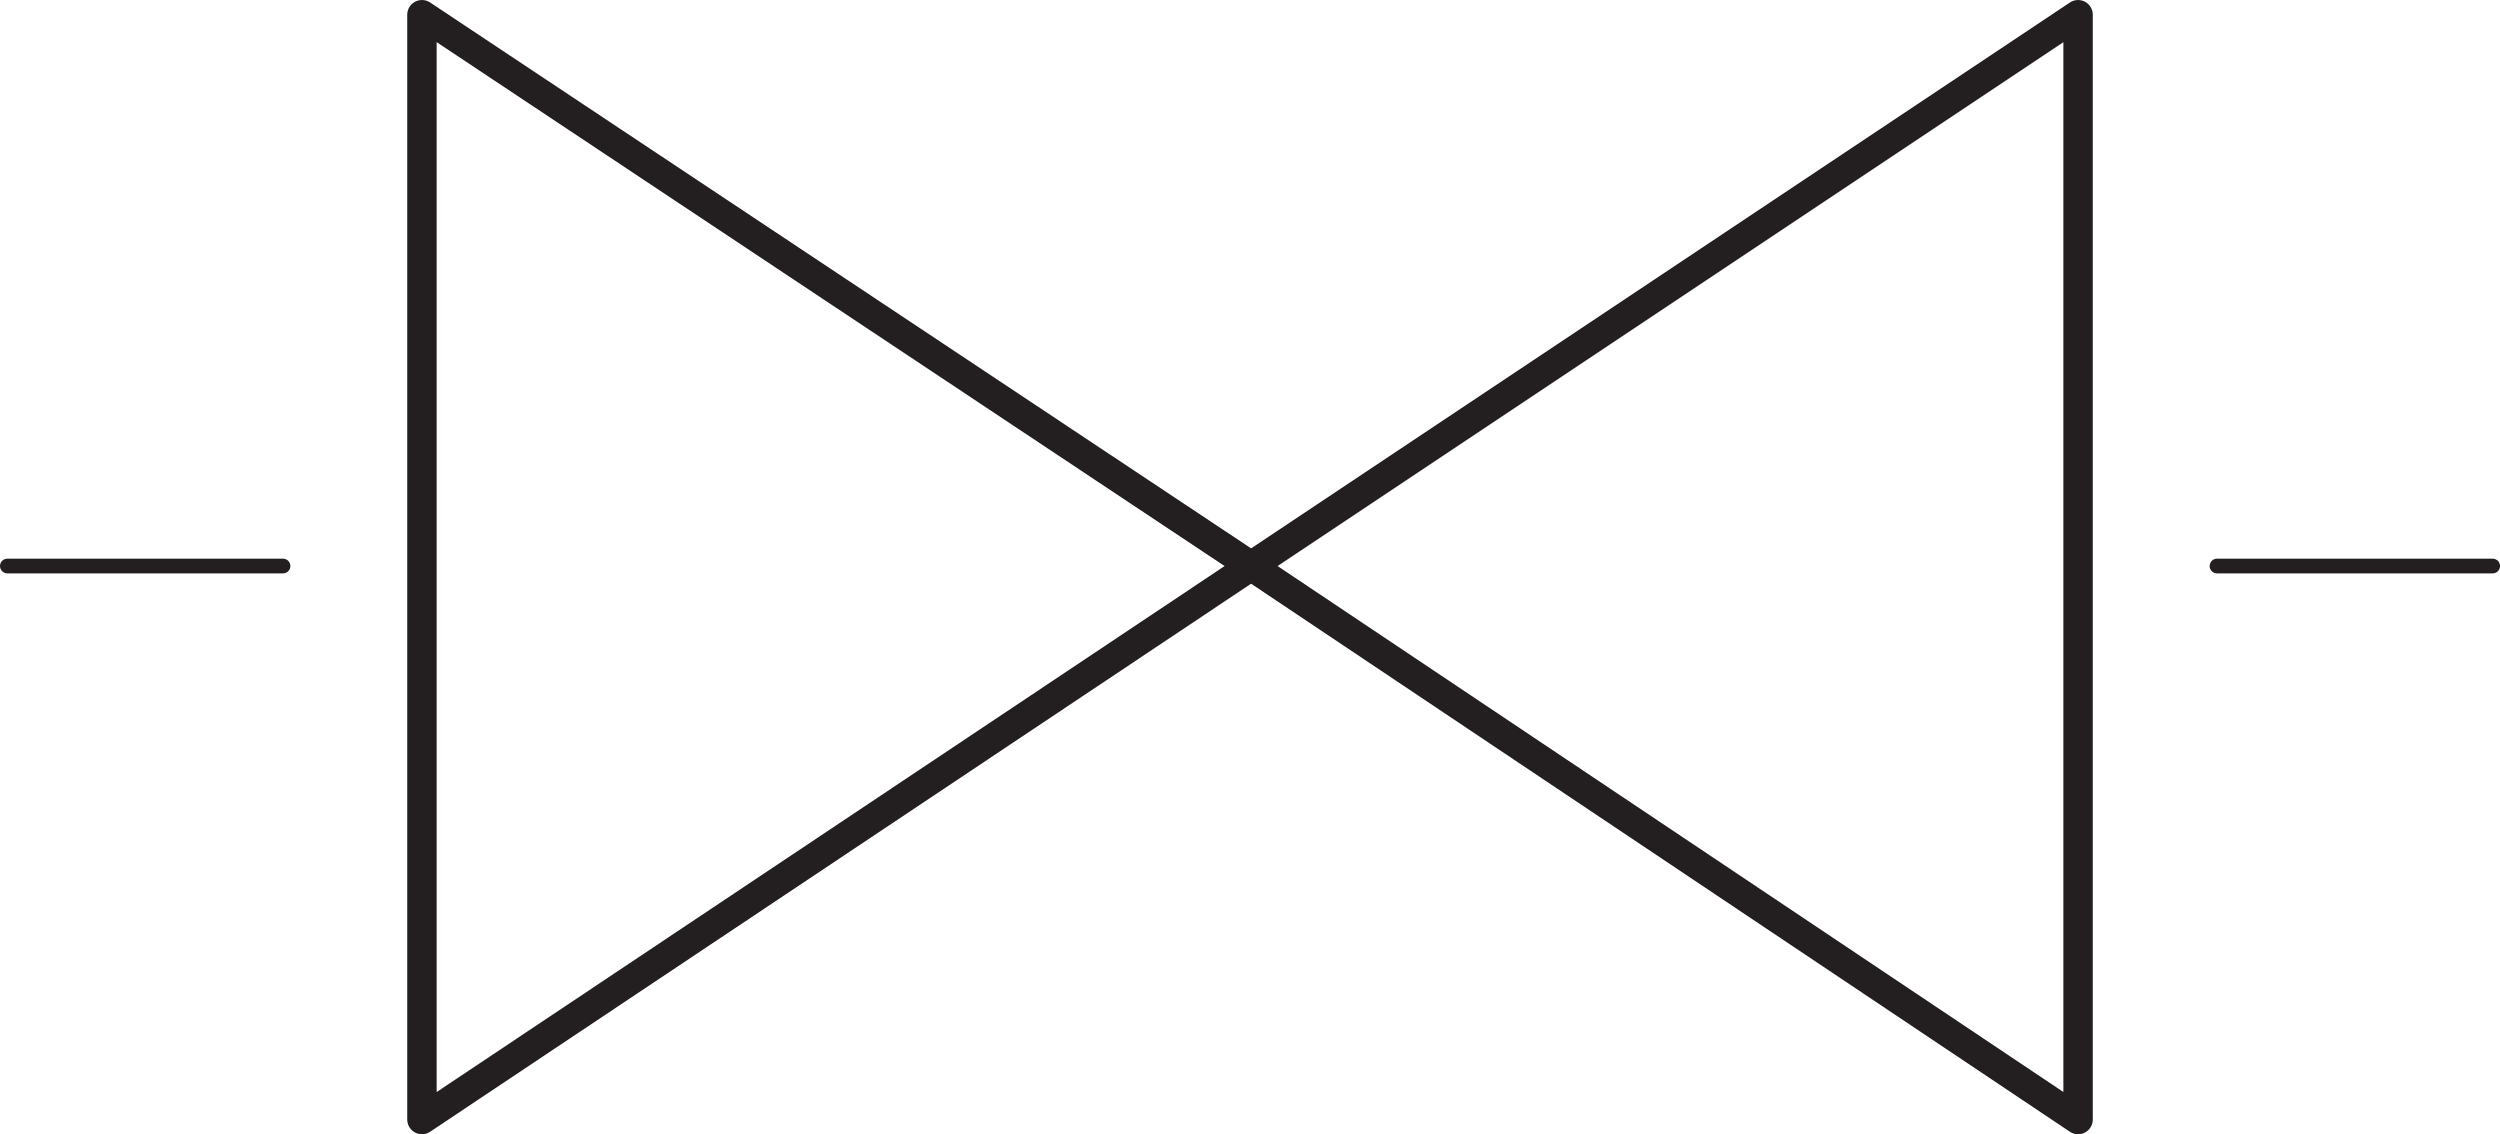
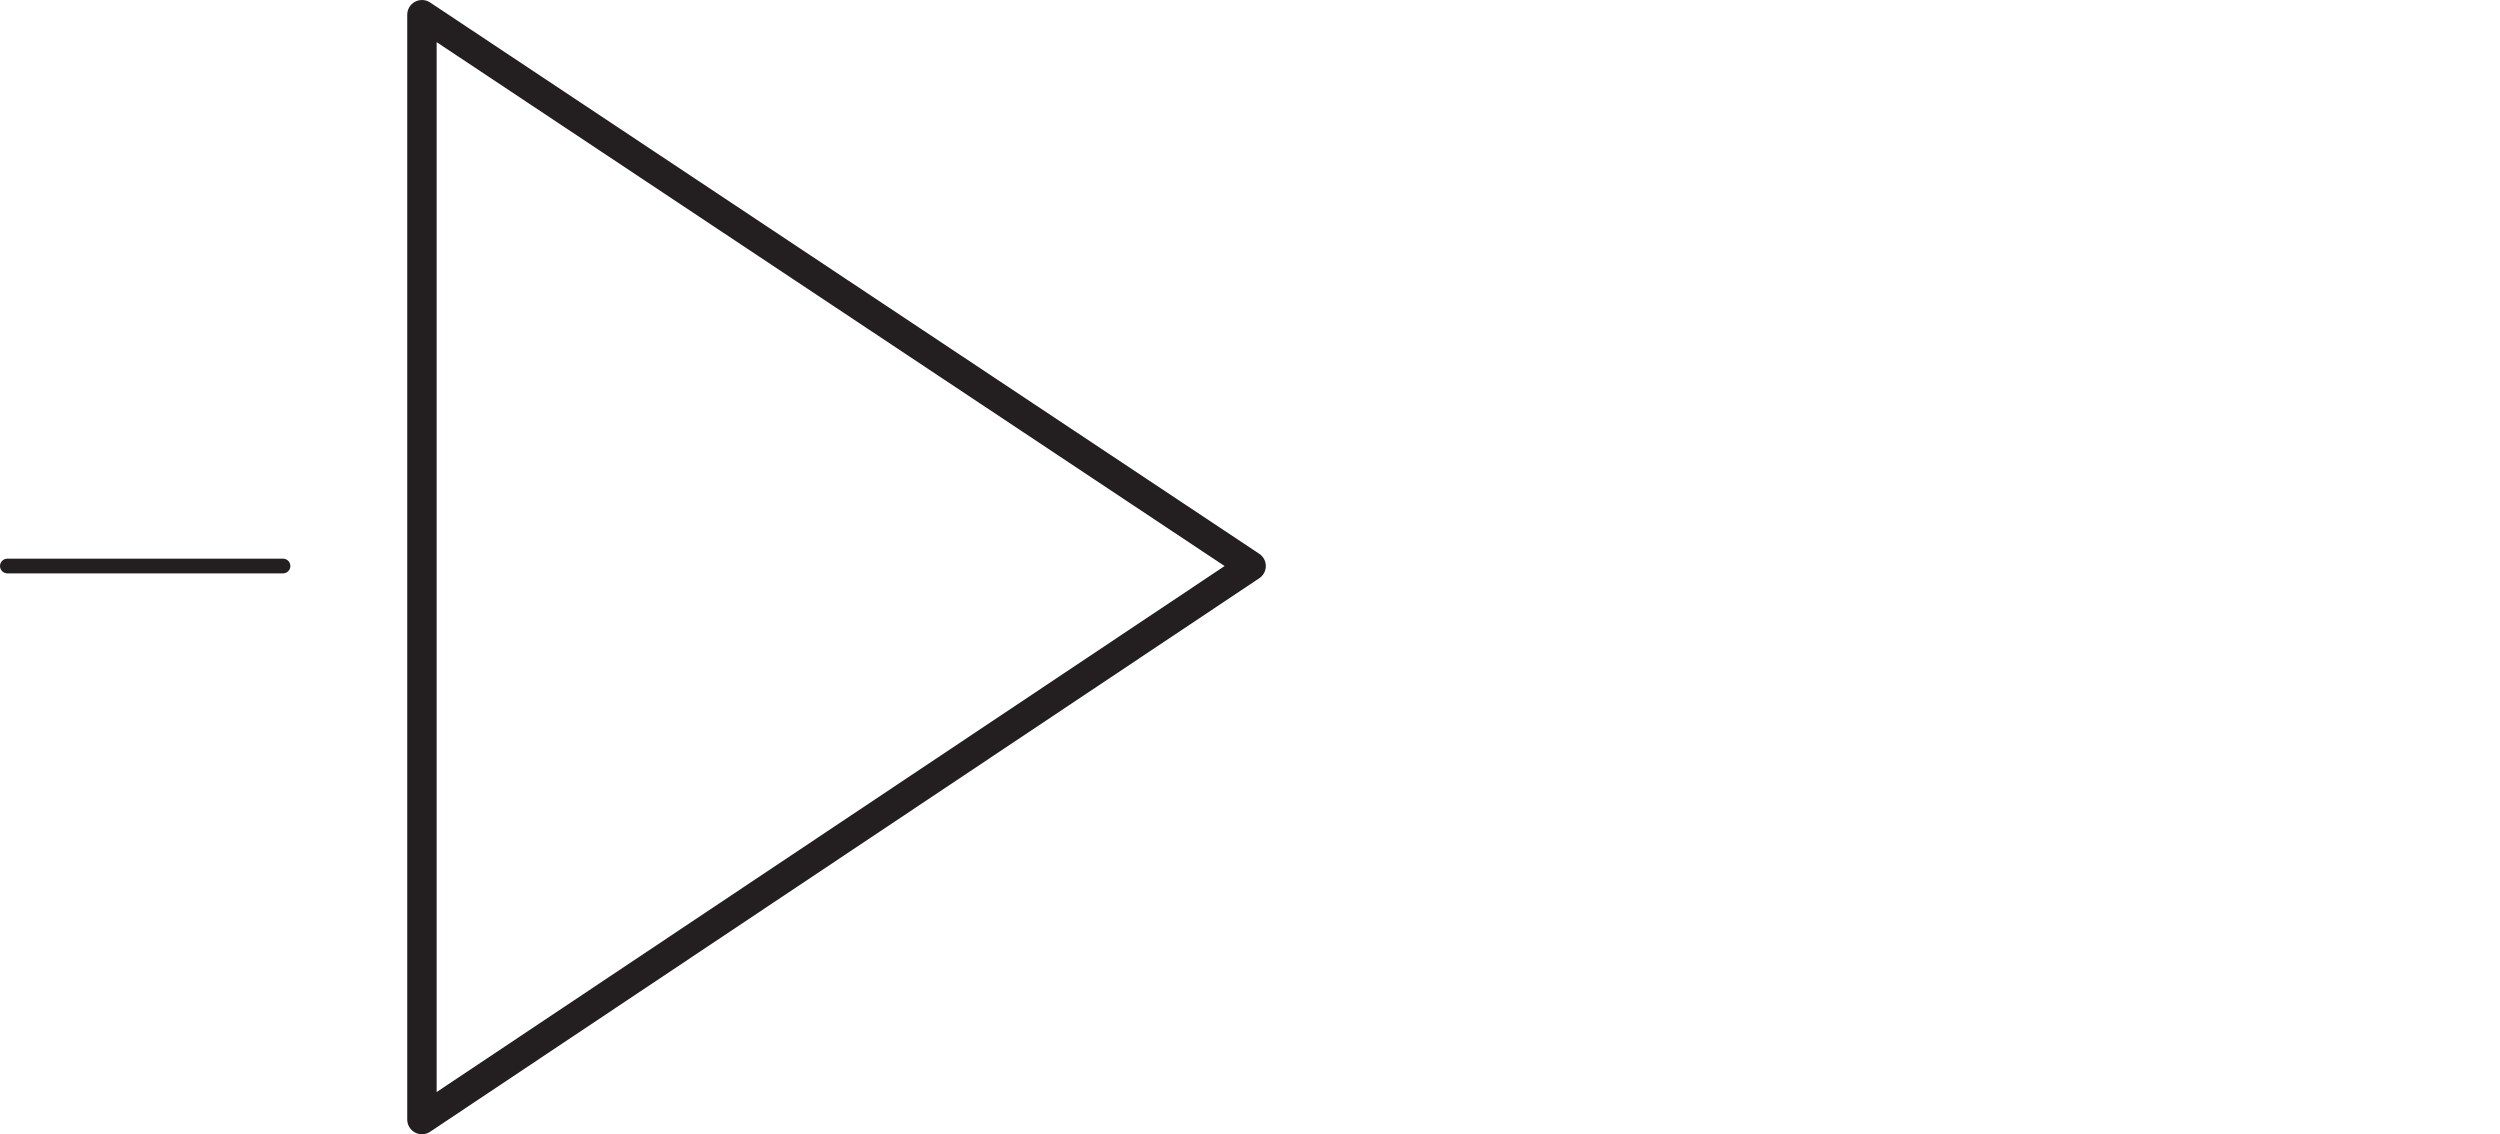
<svg xmlns="http://www.w3.org/2000/svg" xmlns:ns1="http://www.inkscape.org/namespaces/inkscape" xmlns:ns2="http://sodipodi.sourceforge.net/DTD/sodipodi-0.dtd" width="170.05" height="77.15" id="svg2" version="1.1" ns1:version="0.48.5 r10040" ns2:docname="Absperrarmatur_allgemein.svg">
  <defs id="defs4" />
  <ns2:namedview id="base" pagecolor="#ffffff" bordercolor="#666666" borderopacity="1.0" ns1:pageopacity="0.0" ns1:pageshadow="2" ns1:zoom="5.6" ns1:cx="85.071897" ns1:cy="46.080112" ns1:document-units="px" ns1:current-layer="g3028" showgrid="false" ns1:window-width="1680" ns1:window-height="988" ns1:window-x="-8" ns1:window-y="-8" ns1:window-maximized="1" showborder="true" fit-margin-top="0" fit-margin-left="0" fit-margin-right="0" fit-margin-bottom="0" />
  <g ns1:label="Ebene 1" ns1:groupmode="layer" id="layer1" transform="translate(-268.497,-495.89)">
    <g transform="matrix(1.25,0,0,-1.25,260.499,626.868)" ns1:label="ink_ext_XXXXXX" id="g3028">
      <path ns1:connector-curvature="0" d="m 21.799,73.982 -15,0" style="fill:none;stroke:#231f20;stroke-width:0.8;stroke-linecap:round;stroke-linejoin:round;stroke-miterlimit:10;stroke-opacity:1;stroke-dasharray:none" id="path3034" />
-       <path ns1:connector-curvature="0" d="m 127.039,73.982 15,0" style="fill:none;stroke:#231f20;stroke-width:0.8;stroke-linecap:round;stroke-linejoin:round;stroke-miterlimit:10;stroke-opacity:1;stroke-dasharray:none" id="path3036" />
      <path ns1:connector-curvature="0" d="M 74.479,73.982 29.359,43.862 l 0,60.12 45.12,-30" style="fill:none;stroke:#231f20;stroke-width:1.6;stroke-linecap:round;stroke-linejoin:round;stroke-miterlimit:10;stroke-opacity:1;stroke-dasharray:none" id="path3038" />
-       <path ns1:connector-curvature="0" d="m 74.479,73.982 45,-30.12 0,60.12 -45,-30" style="fill:none;stroke:#231f20;stroke-width:1.6;stroke-linecap:round;stroke-linejoin:round;stroke-miterlimit:10;stroke-opacity:1;stroke-dasharray:none" id="path3040" />
    </g>
  </g>
</svg>